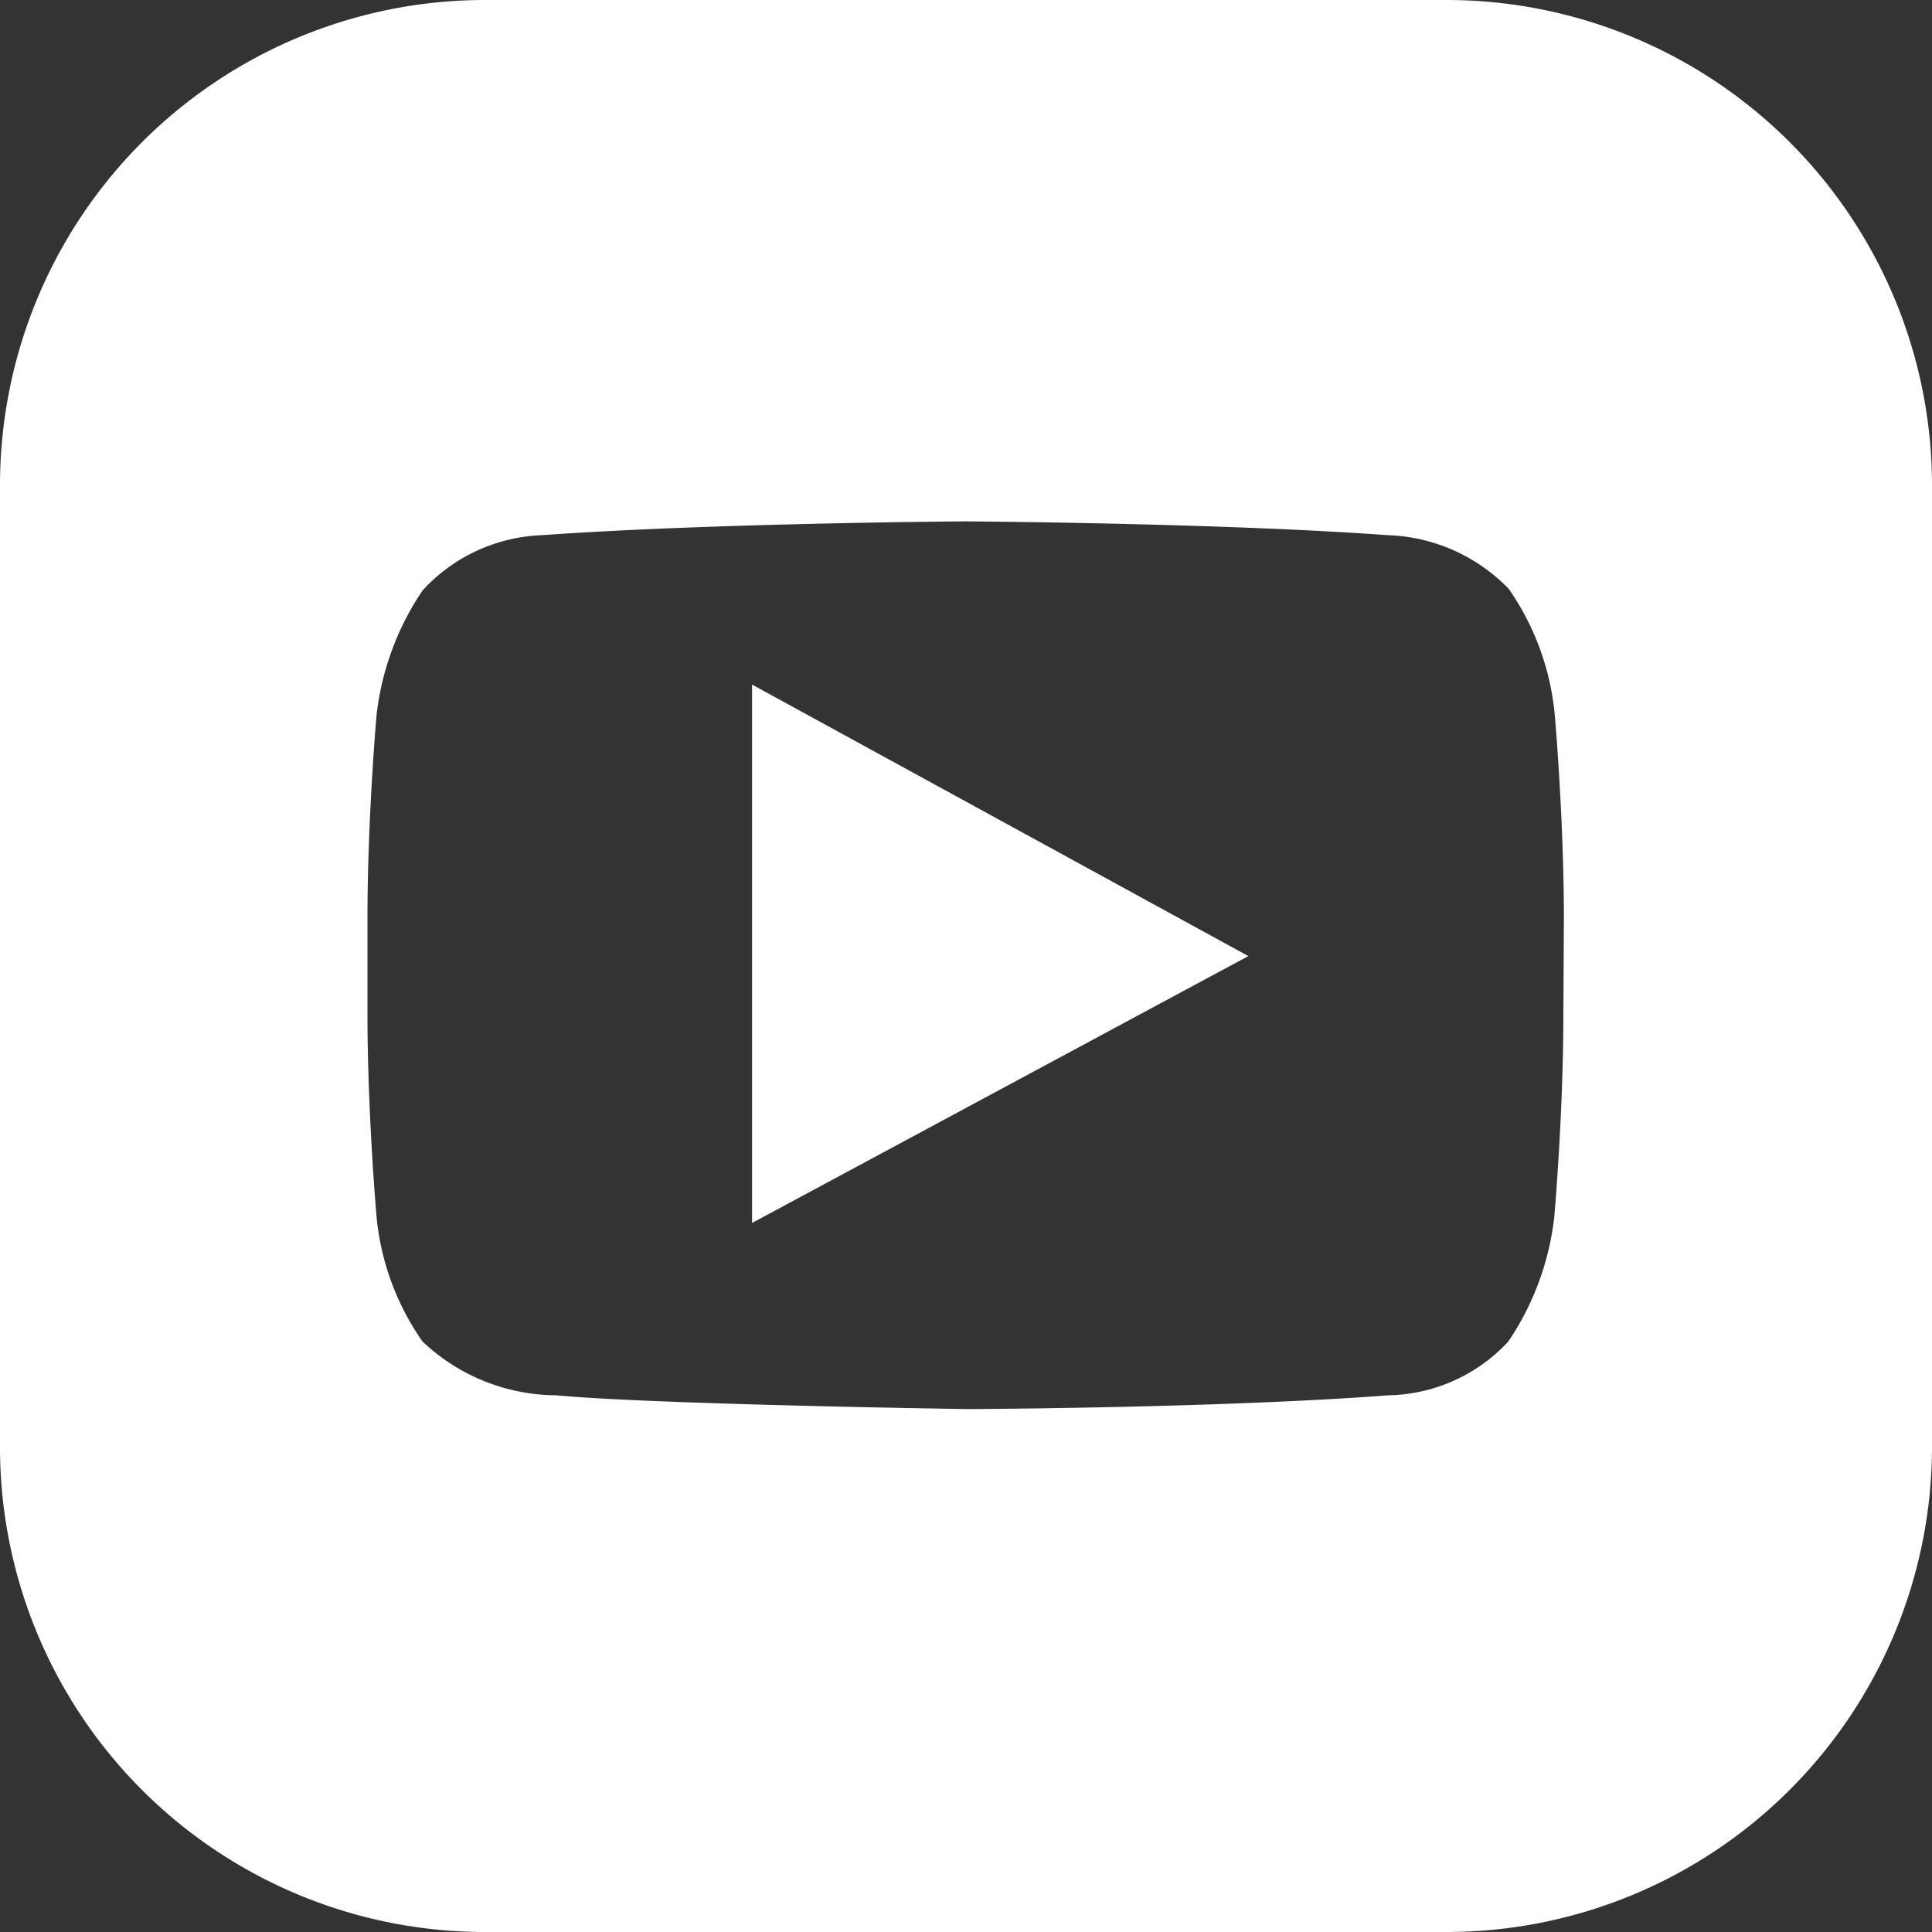
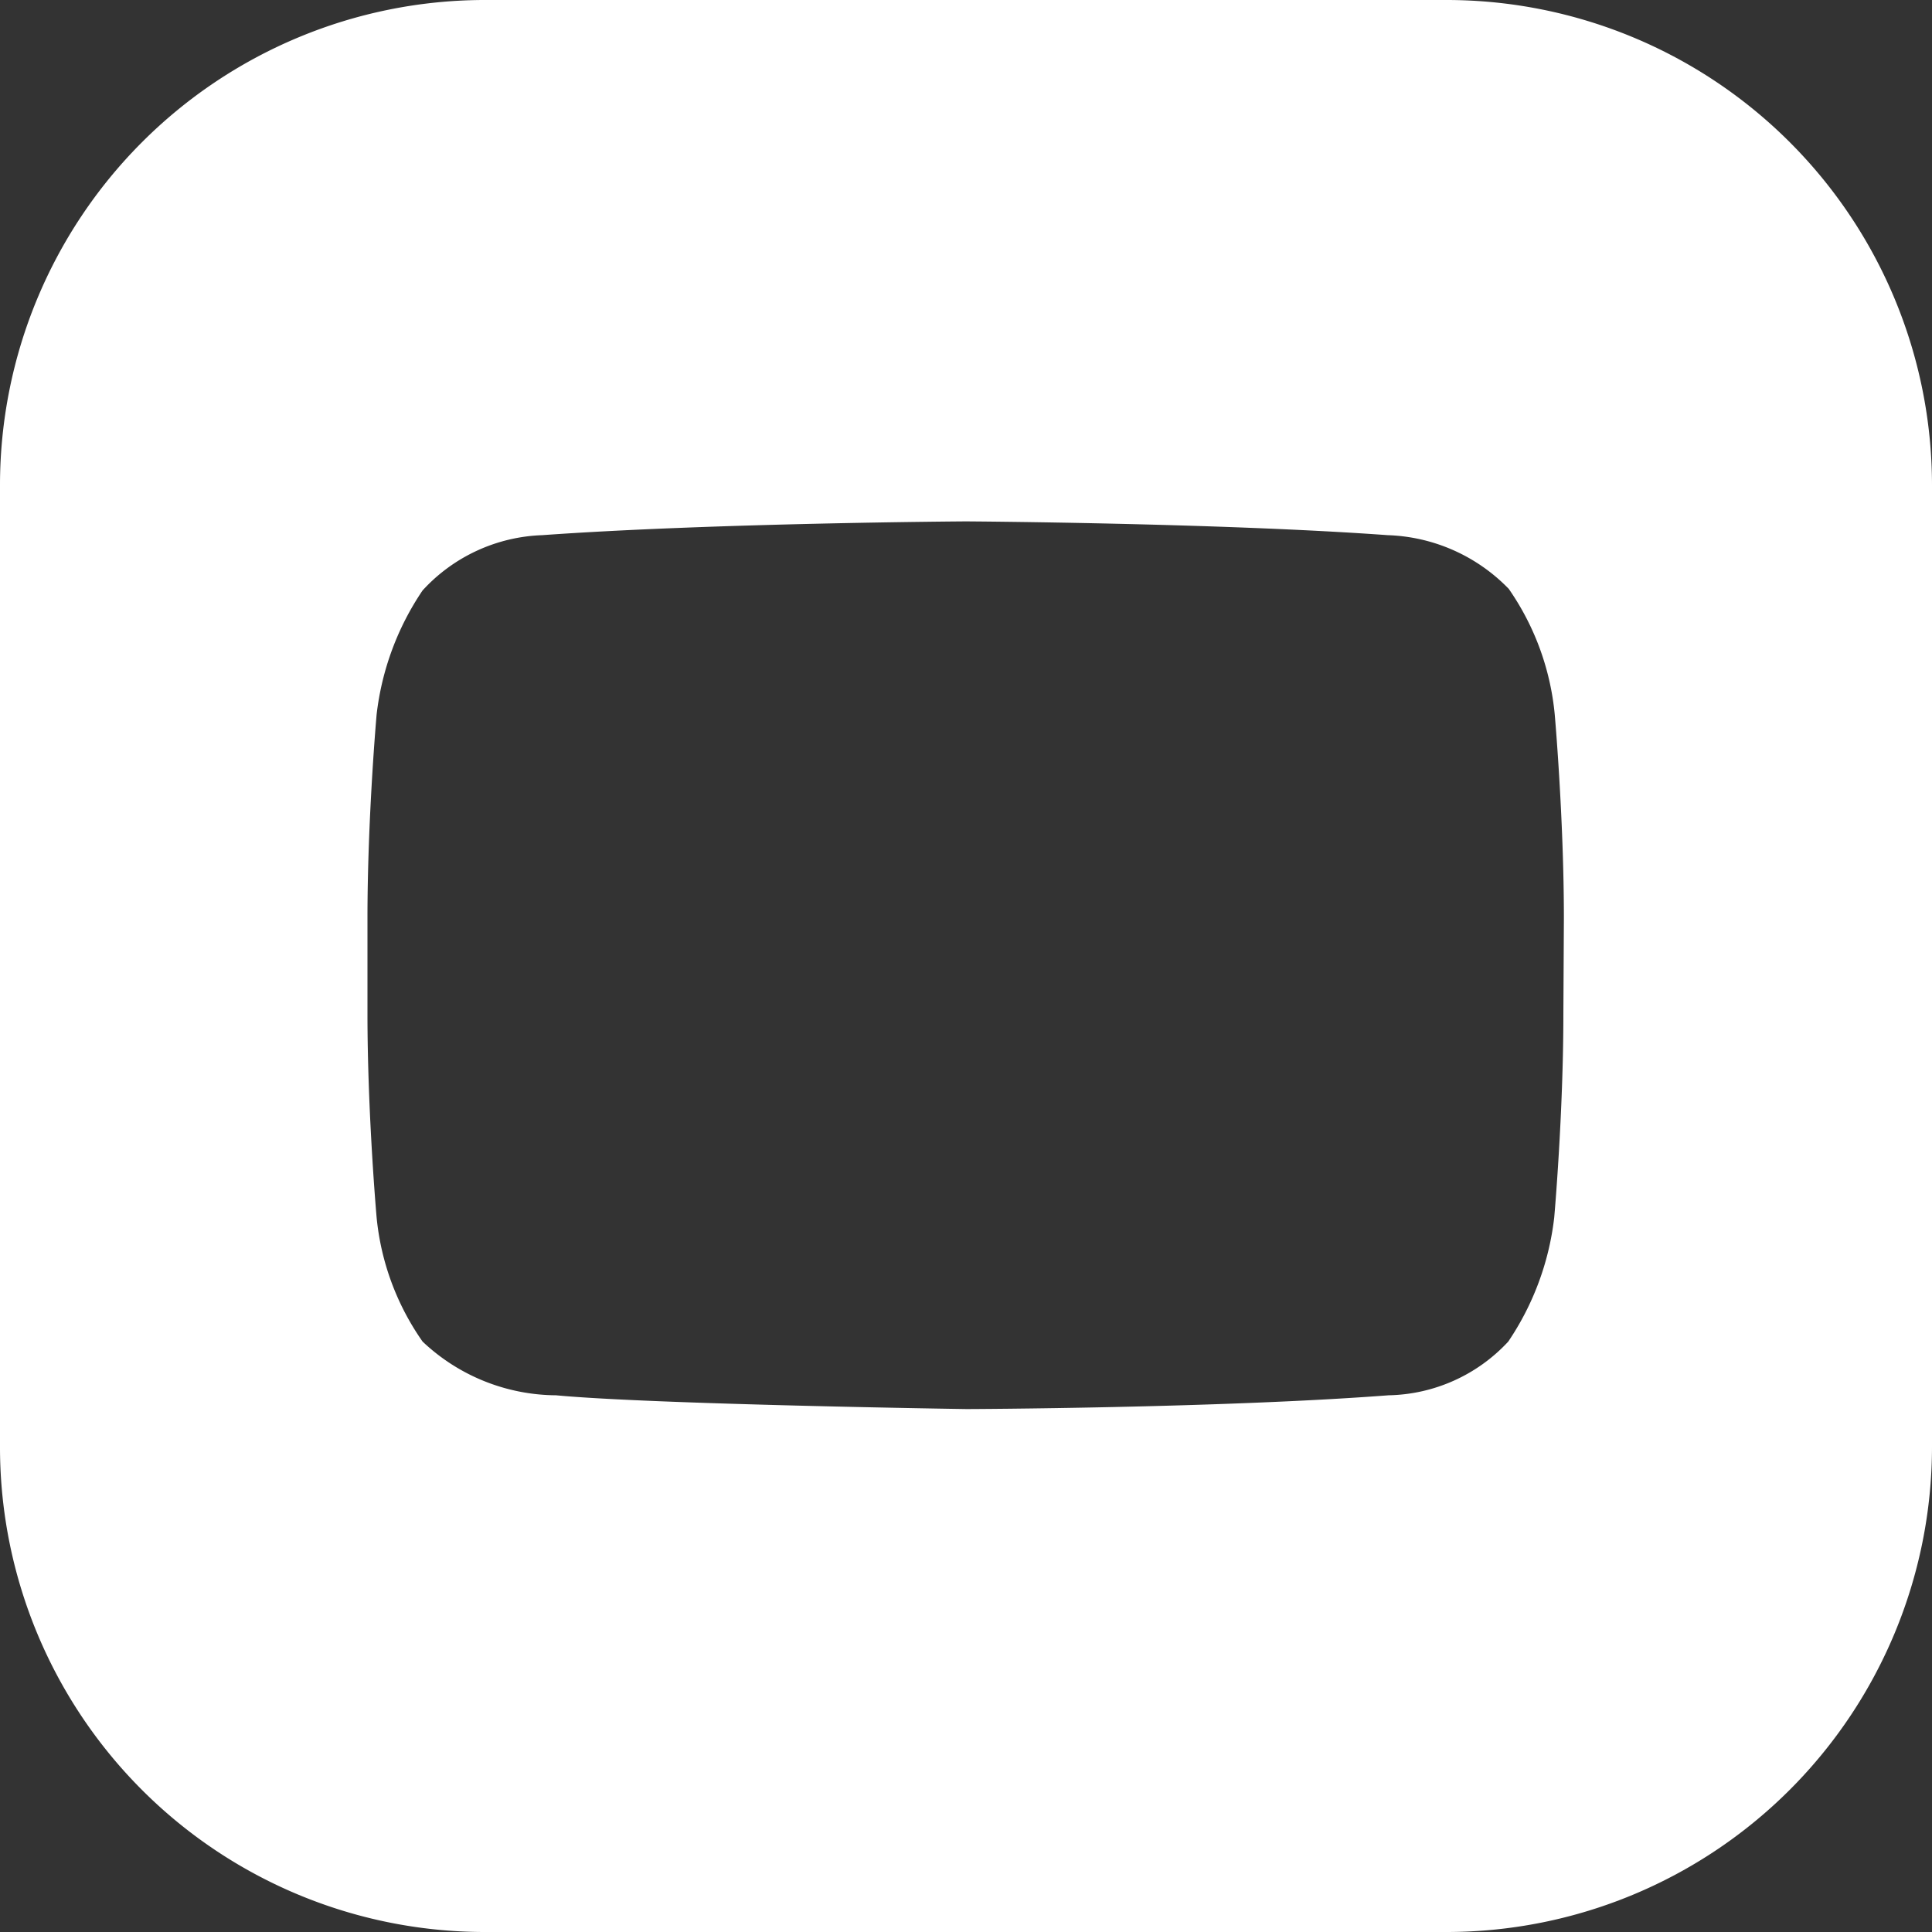
<svg xmlns="http://www.w3.org/2000/svg" height="15" viewBox="0 0 15 15" width="15">
  <rect x="0" y="0" width="15" height="15" fill="#333333" stroke="none" />
  <g fill="#fff">
-     <path d="m219.6 202.4v4.18l3.853-2.072z" transform="translate(-213.761 -197.085)" />
    <path d="m11.238 0h-7.488a3.767 3.767 0 0 0 -3.75 3.762v7.488a3.765 3.765 0 0 0 3.75 3.75h7.488a3.77 3.77 0 0 0 3.762-3.762v-7.476a3.77 3.77 0 0 0 -3.762-3.762zm.9 7.869c0 .786-.071 1.583-.071 1.583a2.16 2.16 0 0 1 -.357.964 1.3 1.3 0 0 1 -.929.417c-1.31.1-3.274.107-3.274.107s-2.44-.036-3.19-.107a1.521 1.521 0 0 1 -1.036-.417 2.015 2.015 0 0 1 -.357-.964s-.071-.8-.071-1.583v-.738c0-.786.071-1.583.071-1.583a2.16 2.16 0 0 1 .357-.964 1.321 1.321 0 0 1 .929-.429c1.326-.095 3.29-.107 3.29-.107s1.964.012 3.274.107a1.37 1.37 0 0 1 .94.417 2.044 2.044 0 0 1 .357.976s.071.8.071 1.583z" />
  </g>
</svg>